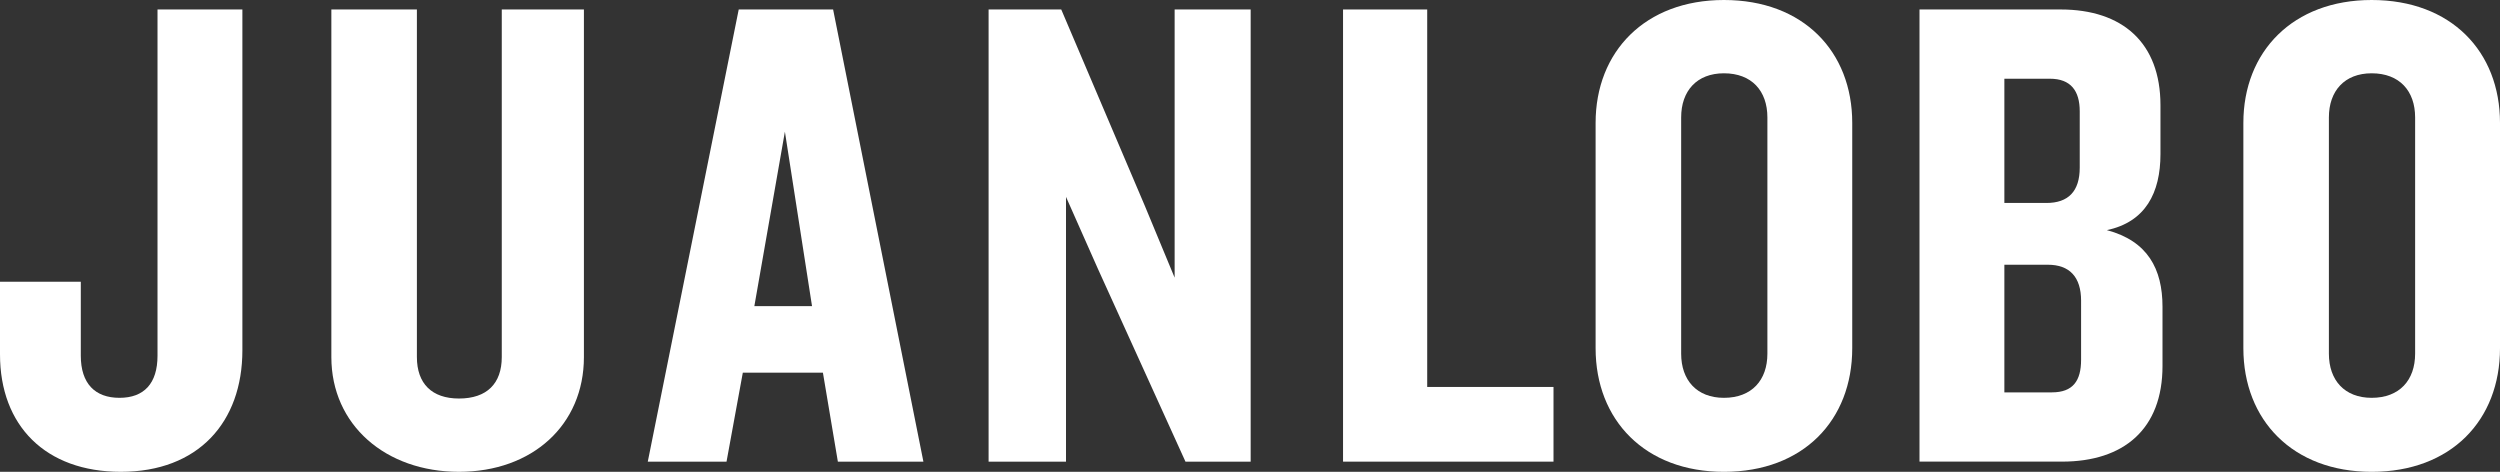
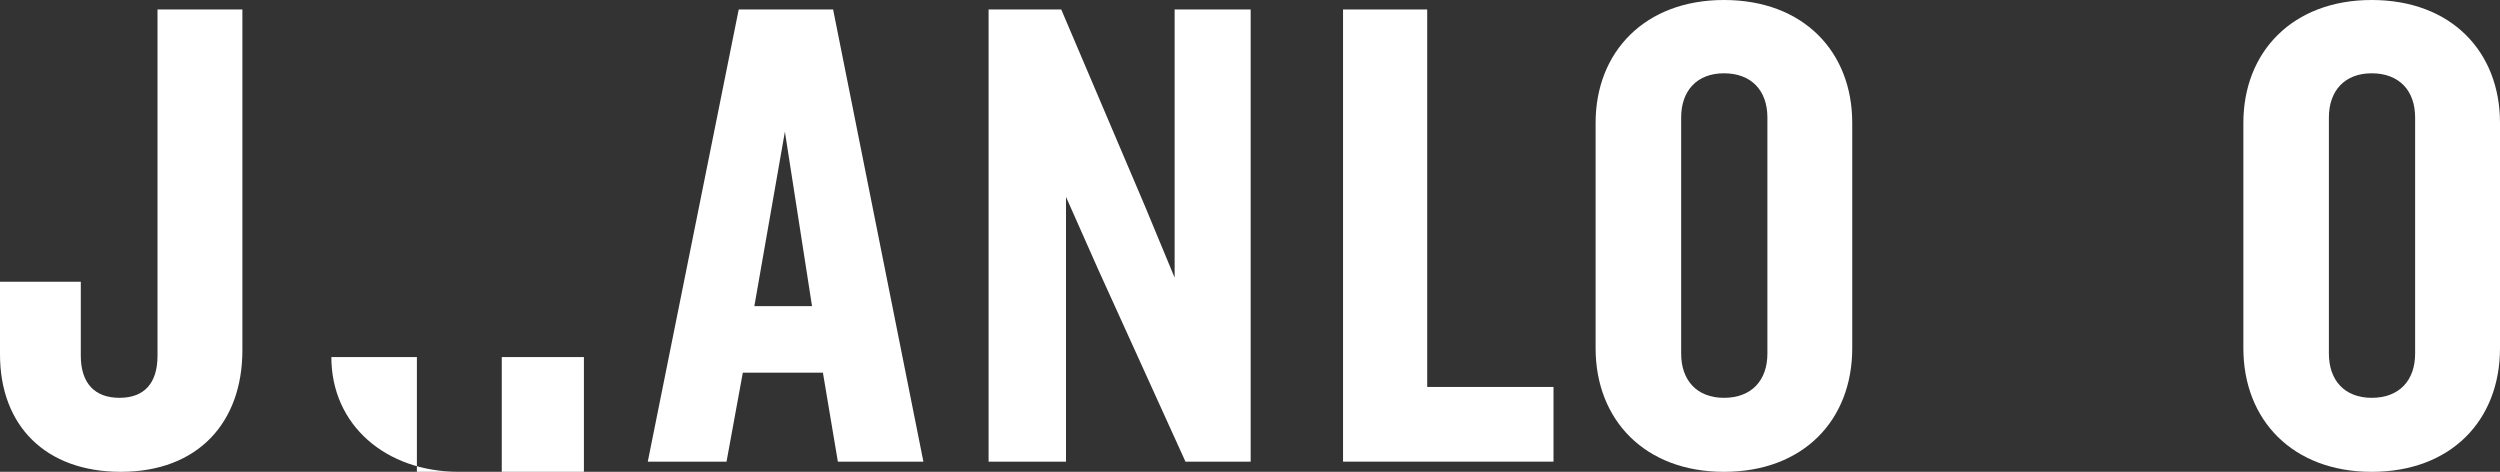
<svg xmlns="http://www.w3.org/2000/svg" xmlns:ns1="http://sodipodi.sourceforge.net/DTD/sodipodi-0.dtd" xmlns:ns2="http://www.inkscape.org/namespaces/inkscape" version="1.1" id="Capa_1" x="0px" y="0px" width="150.896" height="28.479" viewBox="0 0 150.896 28.479" enable-background="new 0 0 595.28 841.89" xml:space="preserve" ns1:docname="juanlobo-logo.svg" ns2:version="0.92.1 r">
  <rect x="0" y="0" width="150.896" height="28.479" fill="#333333" stroke="none" />
  <defs id="defs23" />
  <ns1:namedview pagecolor="#ffffff" bordercolor="#666666" borderopacity="1" objecttolerance="10" gridtolerance="10" guidetolerance="10" ns2:pageopacity="0" ns2:pageshadow="2" ns2:window-width="1680" ns2:window-height="986" id="namedview21" showgrid="false" fit-margin-top="0" fit-margin-left="0" fit-margin-right="0" fit-margin-bottom="0" ns2:zoom="6.3429549" ns2:cx="111.35786" ns2:cy="11.725057" ns2:window-x="0" ns2:window-y="27" ns2:window-maximized="1" ns2:current-layer="Capa_1" />
  <g id="g18" transform="translate(-222.192,-406.706)" style="fill:#ffffff;fill-opacity:1">
    <path d="m 229.486,435.184 c -4.548,0 -7.294,-2.786 -7.294,-7.089 v -4.385 h 4.877 v 4.467 c 0,1.681 0.86,2.541 2.335,2.541 1.476,0 2.295,-0.86 2.295,-2.541 v -20.898 h 5.123 v 20.57 c 0,4.343 -2.663,7.335 -7.336,7.335" id="path2" ns2:connector-curvature="0" style="fill:#ffffff;fill-opacity:1" />
-     <path d="m 249.896,435.184 c -4.426,0 -7.704,-2.827 -7.704,-6.925 v -20.98 h 5.163 v 20.98 c 0,1.599 0.902,2.501 2.541,2.501 1.68,0 2.582,-0.902 2.582,-2.501 v -20.98 h 4.958 v 20.98 c 0,4.097 -3.115,6.925 -7.54,6.925" id="path4" ns2:connector-curvature="0" style="fill:#ffffff;fill-opacity:1" />
+     <path d="m 249.896,435.184 c -4.426,0 -7.704,-2.827 -7.704,-6.925 h 5.163 v 20.98 c 0,1.599 0.902,2.501 2.541,2.501 1.68,0 2.582,-0.902 2.582,-2.501 v -20.98 h 4.958 v 20.98 c 0,4.097 -3.115,6.925 -7.54,6.925" id="path4" ns2:connector-curvature="0" style="fill:#ffffff;fill-opacity:1" />
    <path d="m 272.764,434.57 -0.902,-5.369 h -4.835 l -0.983,5.369 h -4.753 l 5.489,-27.292 h 5.697 l 5.45,27.292 z m -3.197,-19.916 -1.844,10.531 h 3.482 z" id="path6" ns2:connector-curvature="0" style="fill:#ffffff;fill-opacity:1" />
    <polygon points="286.534,418.589 286.534,434.57 281.862,434.57 281.862,407.278 286.247,407.278 291.288,419.12 293.091,423.465 293.091,407.278 297.68,407.278 297.68,434.57 293.745,434.57 288.46,422.932 " id="polygon8" style="fill:#ffffff;fill-opacity:1" />
    <polygon points="308.336,407.278 308.336,430.062 315.959,430.062 315.959,434.57 303.256,434.57 303.256,407.278 " id="polygon10" style="fill:#ffffff;fill-opacity:1" />
    <path d="m 326.246,435.185 c -4.754,0 -7.746,-3.115 -7.746,-7.459 v -13.604 c 0,-4.303 2.992,-7.416 7.746,-7.416 4.793,0 7.744,3.113 7.744,7.416 v 13.604 c 0,4.343 -2.951,7.459 -7.744,7.459 m 2.623,-21.391 c 0,-1.599 -0.943,-2.664 -2.623,-2.664 -1.639,0 -2.582,1.065 -2.582,2.664 v 14.26 c 0,1.599 0.943,2.664 2.582,2.664 1.68,0 2.623,-1.065 2.623,-2.664 z" id="path12" ns2:connector-curvature="0" style="fill:#ffffff;fill-opacity:1" />
-     <path d="m 346.654,434.569 h -8.604 v -27.291 h 8.521 c 3.729,0 6.023,2.008 6.023,5.778 v 2.95 c 0,2.335 -0.9,4.098 -3.236,4.59 2.459,0.654 3.359,2.335 3.359,4.63 v 3.565 c 0.002,3.812 -2.332,5.778 -6.063,5.778 m 1.067,-21.144 c 0,-1.229 -0.533,-1.967 -1.803,-1.967 h -2.746 v 7.499 h 2.541 c 1.311,0 2.008,-0.697 2.008,-2.131 z m 0.082,11.433 c 0,-1.435 -0.697,-2.173 -2.008,-2.173 h -2.623 v 7.704 h 2.869 c 1.27,0 1.762,-0.696 1.762,-1.967 z" id="path14" ns2:connector-curvature="0" style="fill:#ffffff;fill-opacity:1" />
    <path d="m 365.342,435.185 c -4.754,0 -7.744,-3.115 -7.744,-7.459 v -13.604 c 0,-4.303 2.99,-7.416 7.744,-7.416 4.795,0 7.746,3.113 7.746,7.416 v 13.604 c 0,4.343 -2.951,7.459 -7.746,7.459 m 2.623,-21.391 c 0,-1.599 -0.943,-2.664 -2.623,-2.664 -1.639,0 -2.582,1.065 -2.582,2.664 v 14.26 c 0,1.599 0.943,2.664 2.582,2.664 1.68,0 2.623,-1.065 2.623,-2.664 z" id="path16" ns2:connector-curvature="0" style="fill:#ffffff;fill-opacity:1" />
  </g>
</svg>